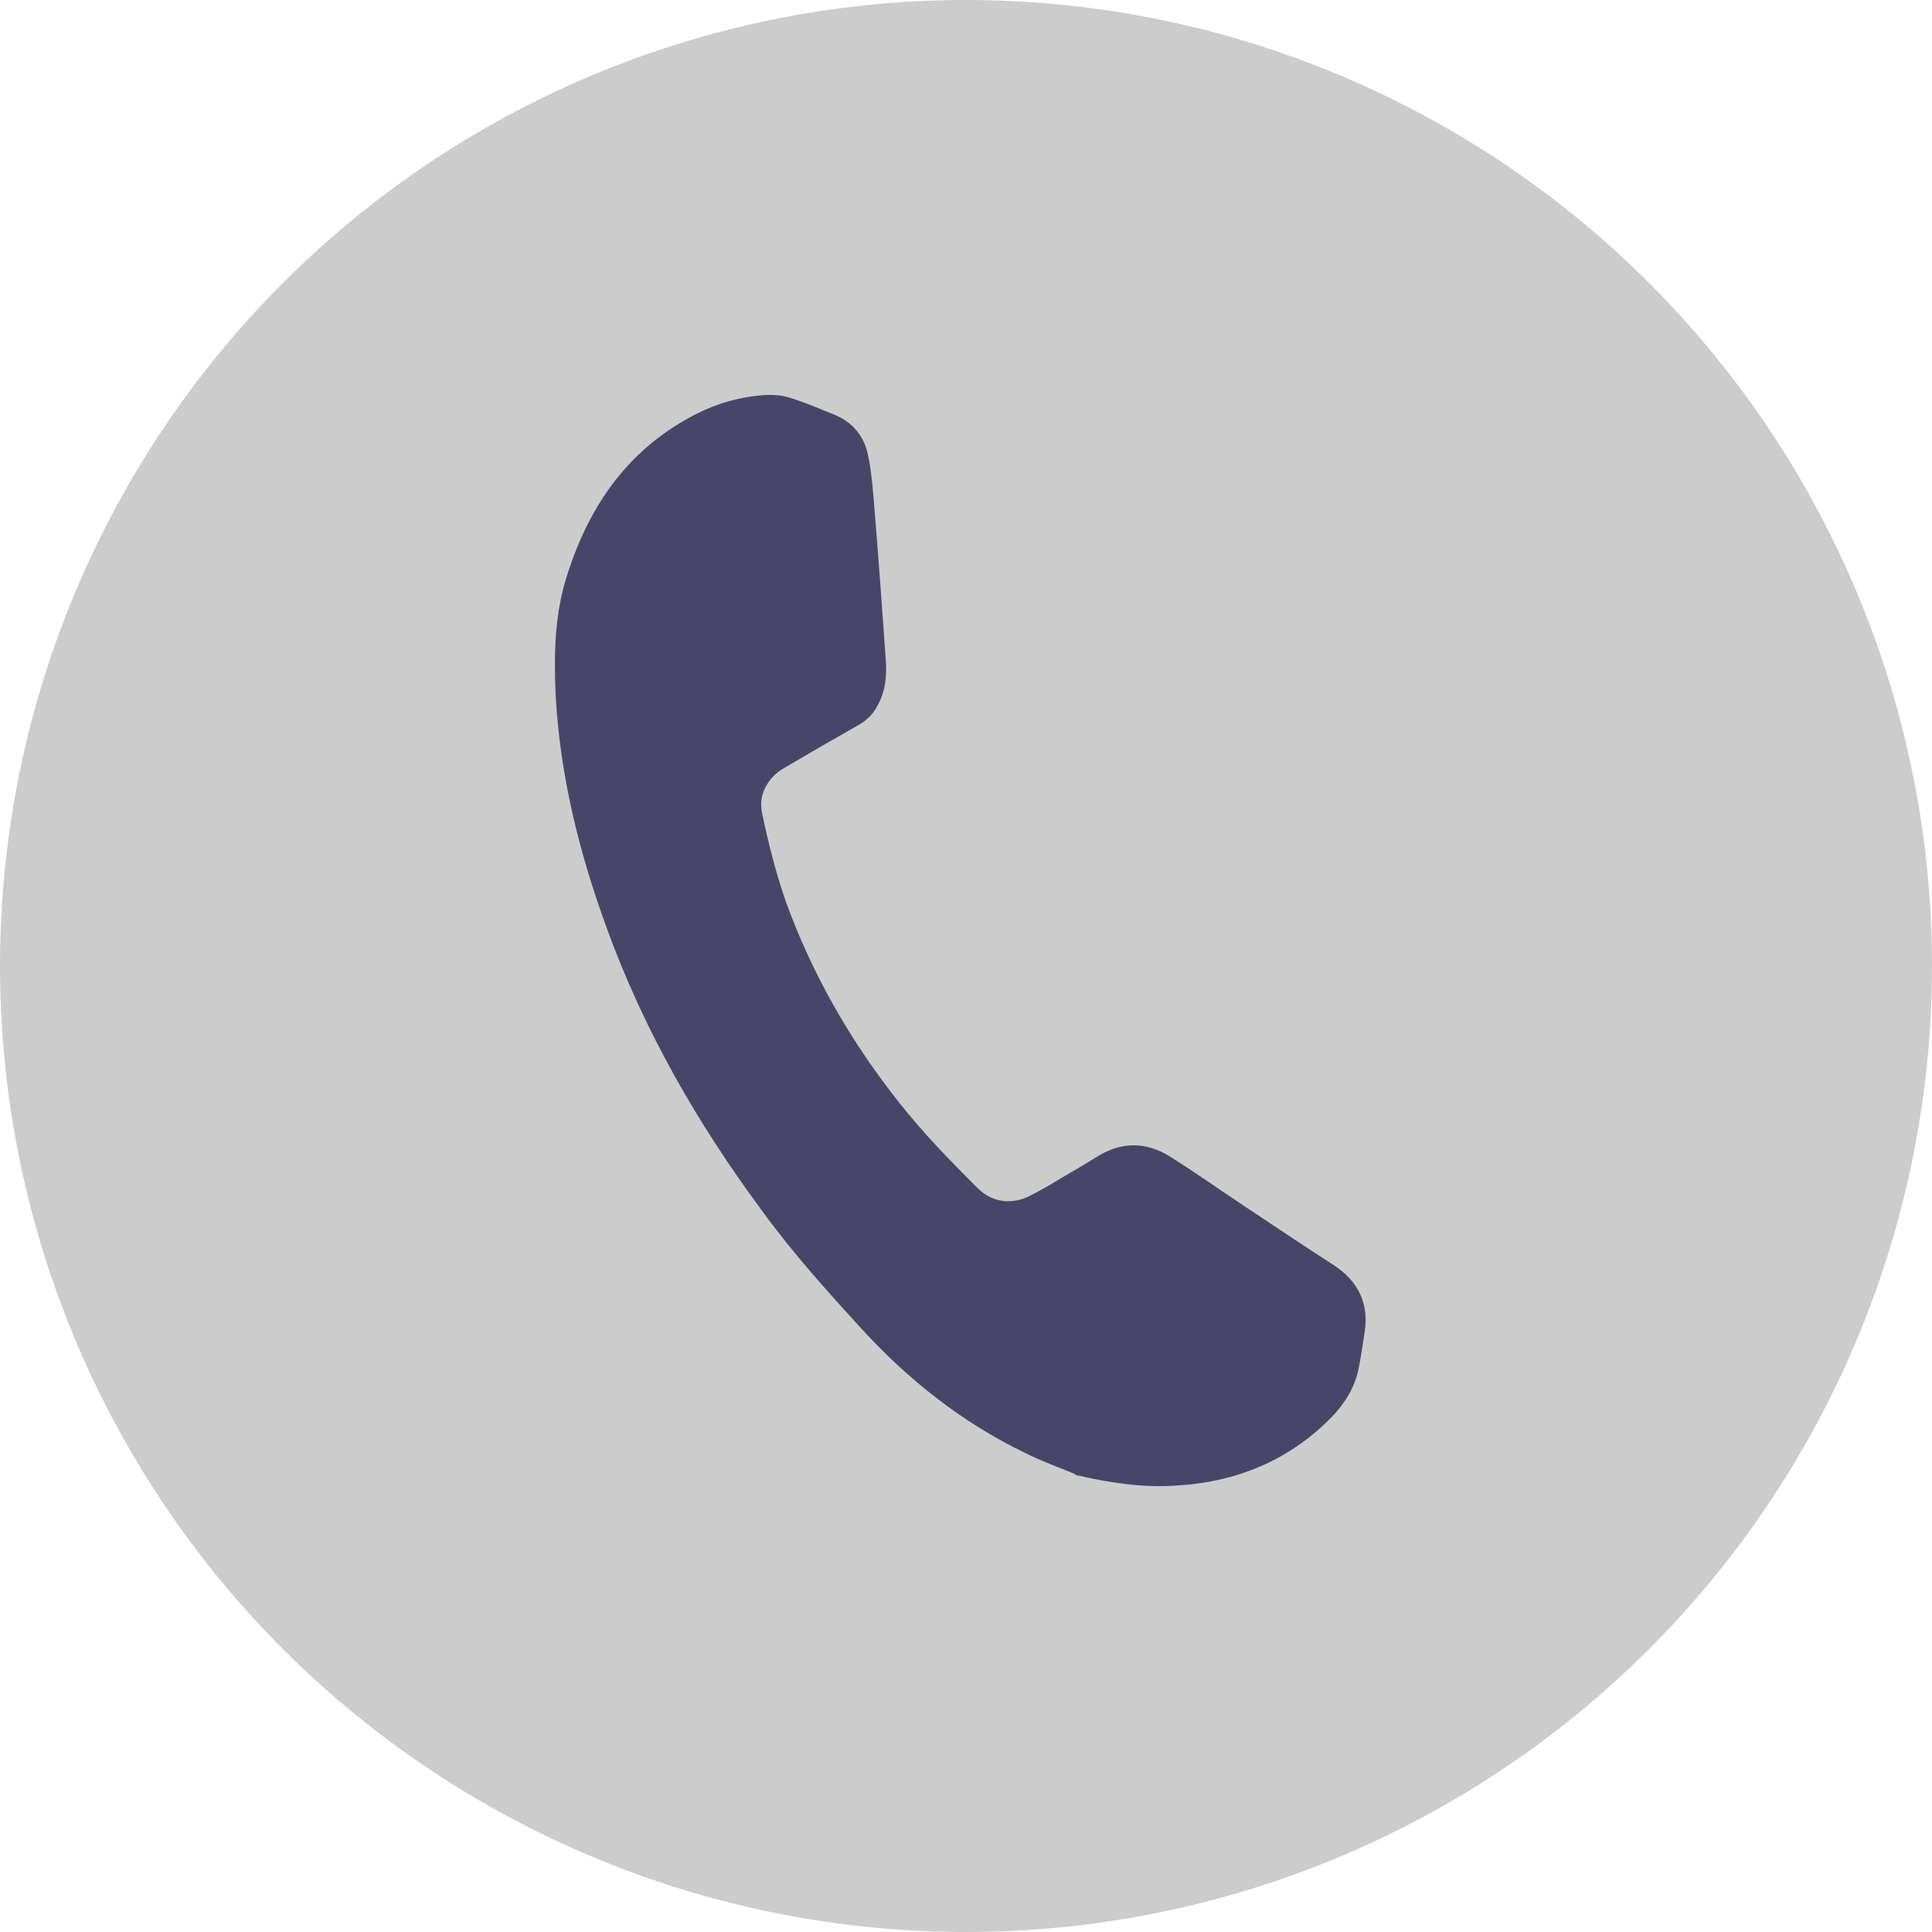
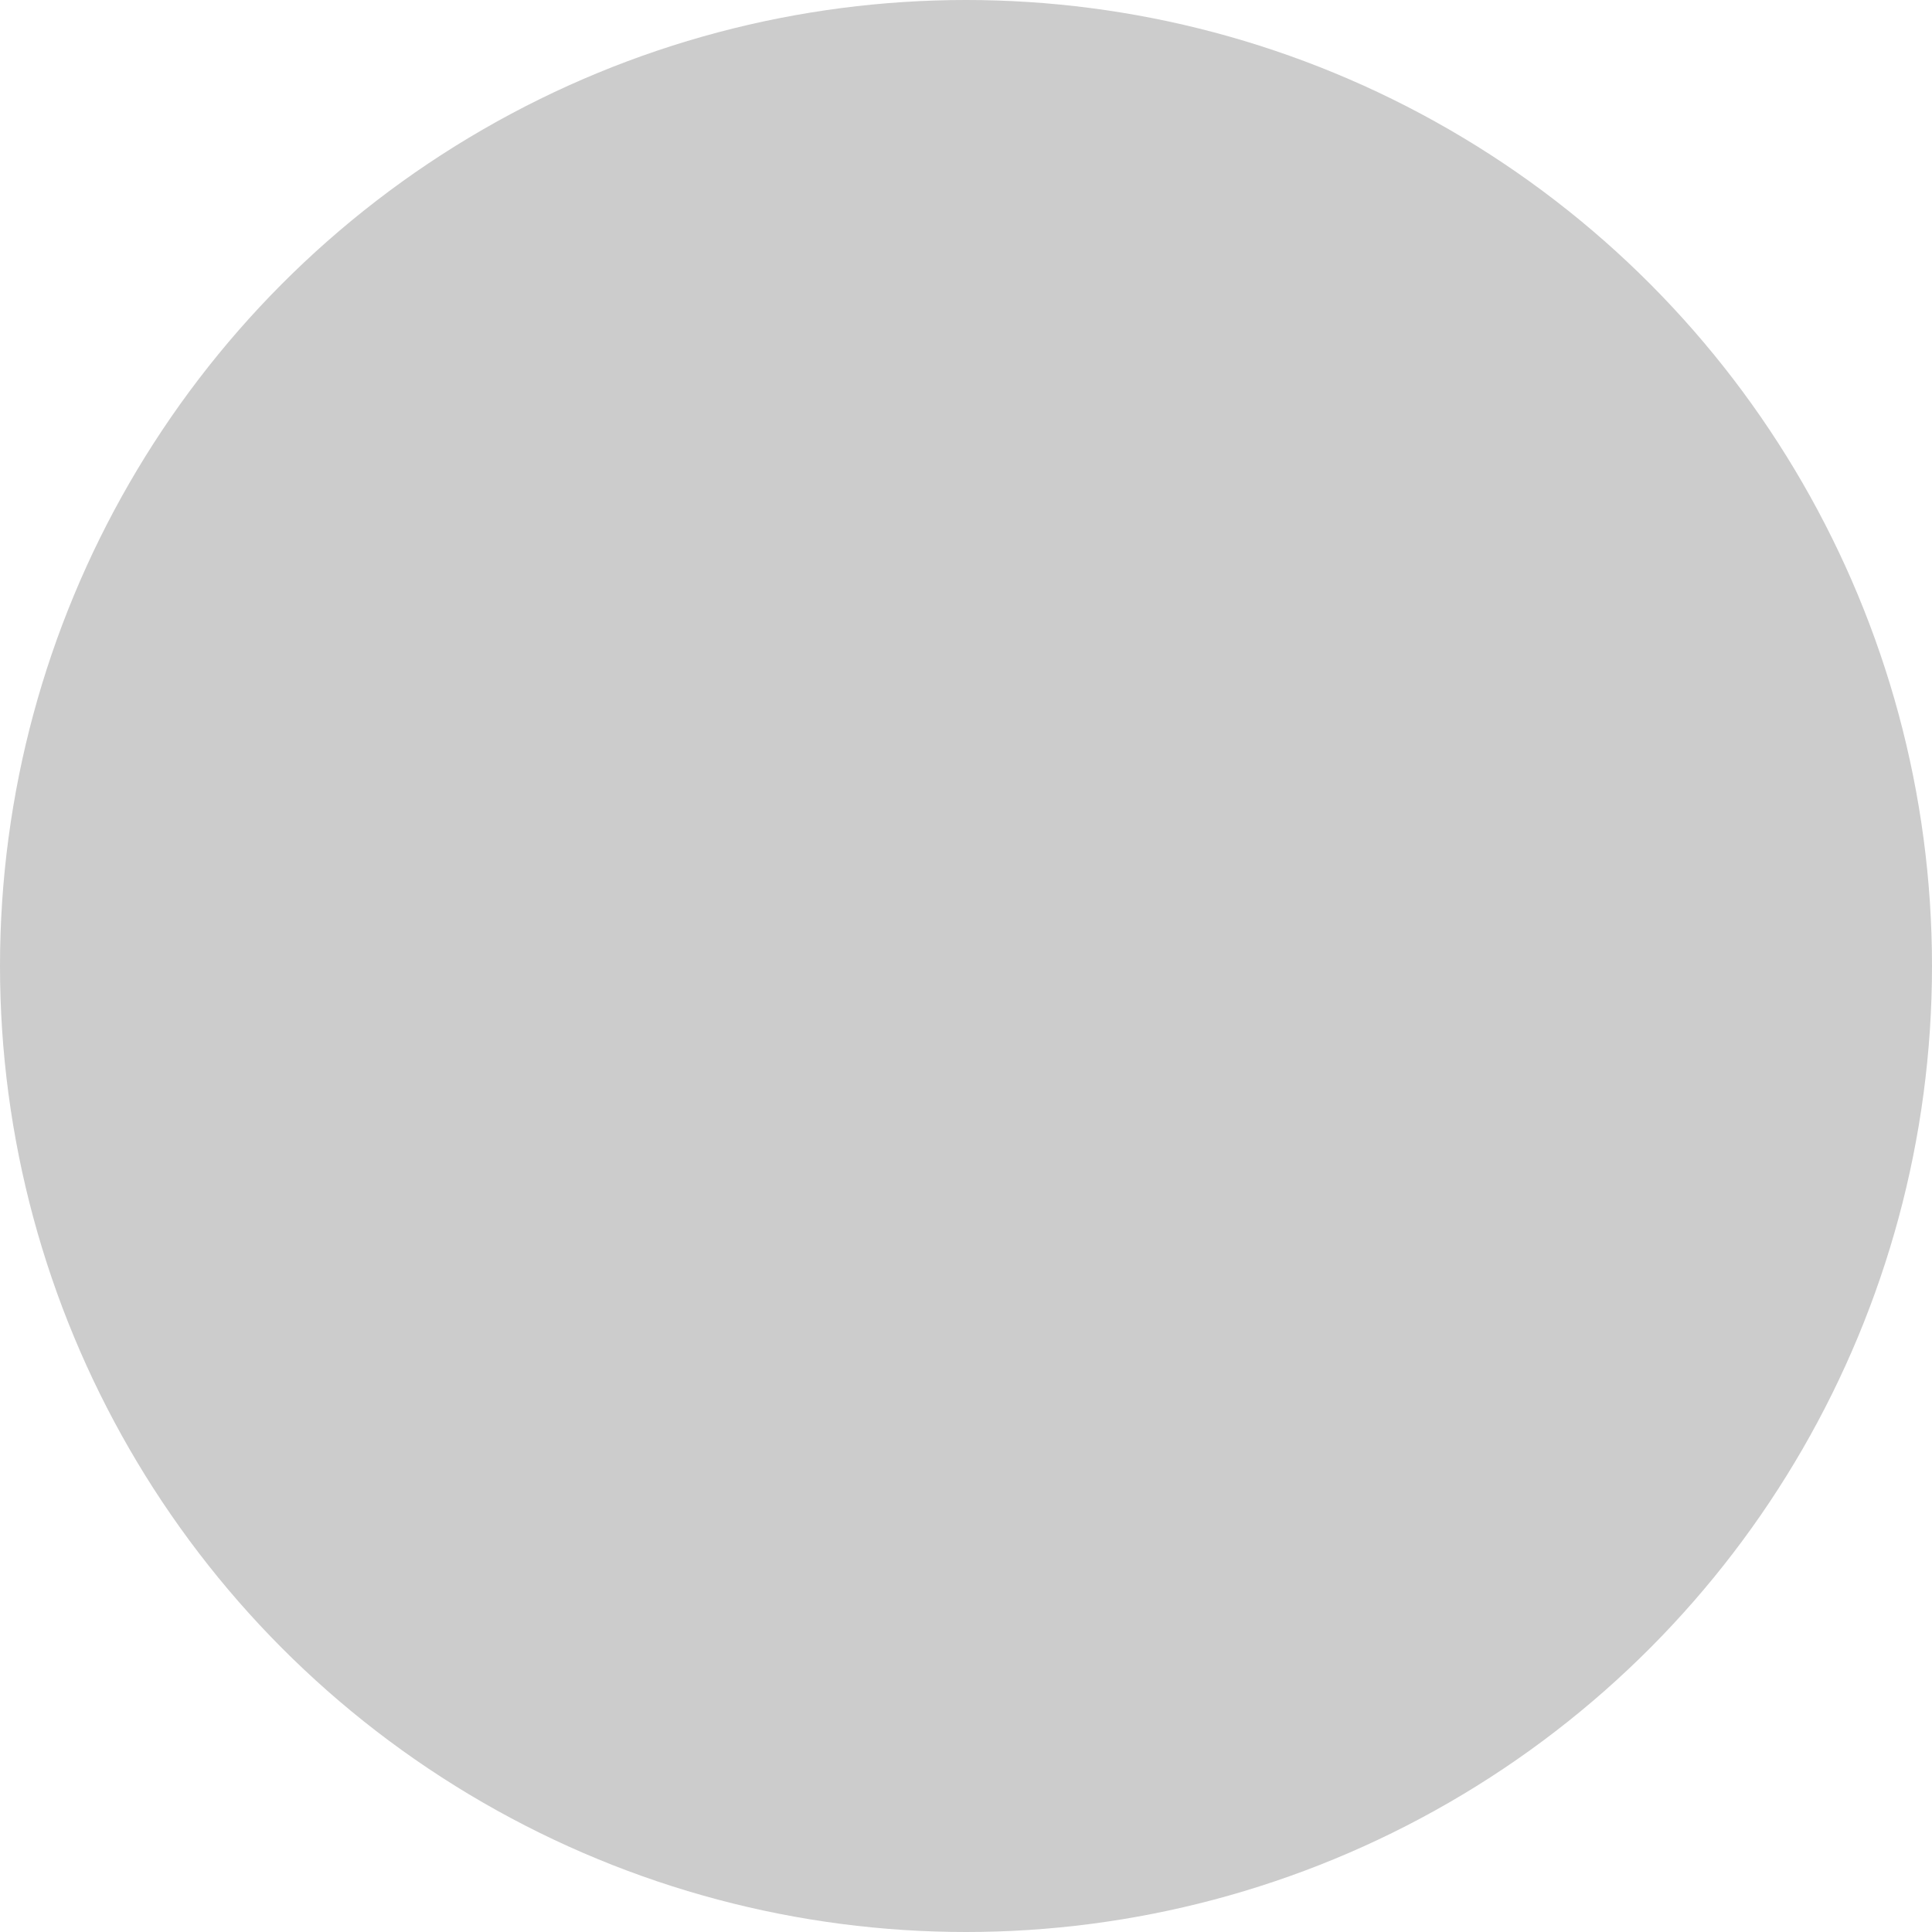
<svg xmlns="http://www.w3.org/2000/svg" id="Layer_2" viewBox="0 0 30.56 30.56">
  <defs>
    <style>.cls-1{fill:#ccc;}.cls-2{fill:#484668;}</style>
  </defs>
  <g id="Layer_1-2">
    <g>
      <circle class="cls-1" cx="15.28" cy="15.28" r="15.28" />
-       <path class="cls-2" d="M17.01,23.32c-.18-.08-.5-.19-.8-.34-.99-.48-1.84-1.15-2.58-1.96-.55-.6-1.09-1.2-1.57-1.86-1.03-1.39-1.88-2.87-2.47-4.5-.43-1.18-.73-2.39-.8-3.65-.03-.66-.02-1.31,.19-1.94,.35-1.09,.97-1.98,2.03-2.52,.33-.17,.69-.27,1.06-.3,.15-.01,.31,0,.45,.05,.23,.07,.45,.17,.68,.26,.29,.12,.47,.34,.53,.64,.05,.23,.07,.47,.09,.7,.07,.84,.13,1.68,.19,2.52,.02,.27,0,.52-.14,.76-.07,.13-.18,.23-.31,.3-.39,.22-.77,.44-1.16,.67-.14,.08-.24,.19-.31,.34-.05,.11-.06,.23-.04,.35,.1,.48,.22,.96,.38,1.42,.42,1.16,1.03,2.22,1.8,3.19,.38,.48,.8,.91,1.23,1.34,.26,.26,.58,.25,.82,.13,.16-.08,.32-.17,.48-.27,.19-.11,.38-.22,.57-.34,.39-.25,.78-.26,1.17-.02,.4,.25,.78,.52,1.17,.78,.48,.32,.96,.64,1.44,.95,.36,.24,.54,.58,.48,1.02-.03,.2-.06,.41-.1,.61-.06,.3-.22,.55-.43,.77-.68,.69-1.52,1.03-2.48,1.08-.48,.03-.96-.03-1.57-.17Z" />
    </g>
  </g>
</svg>